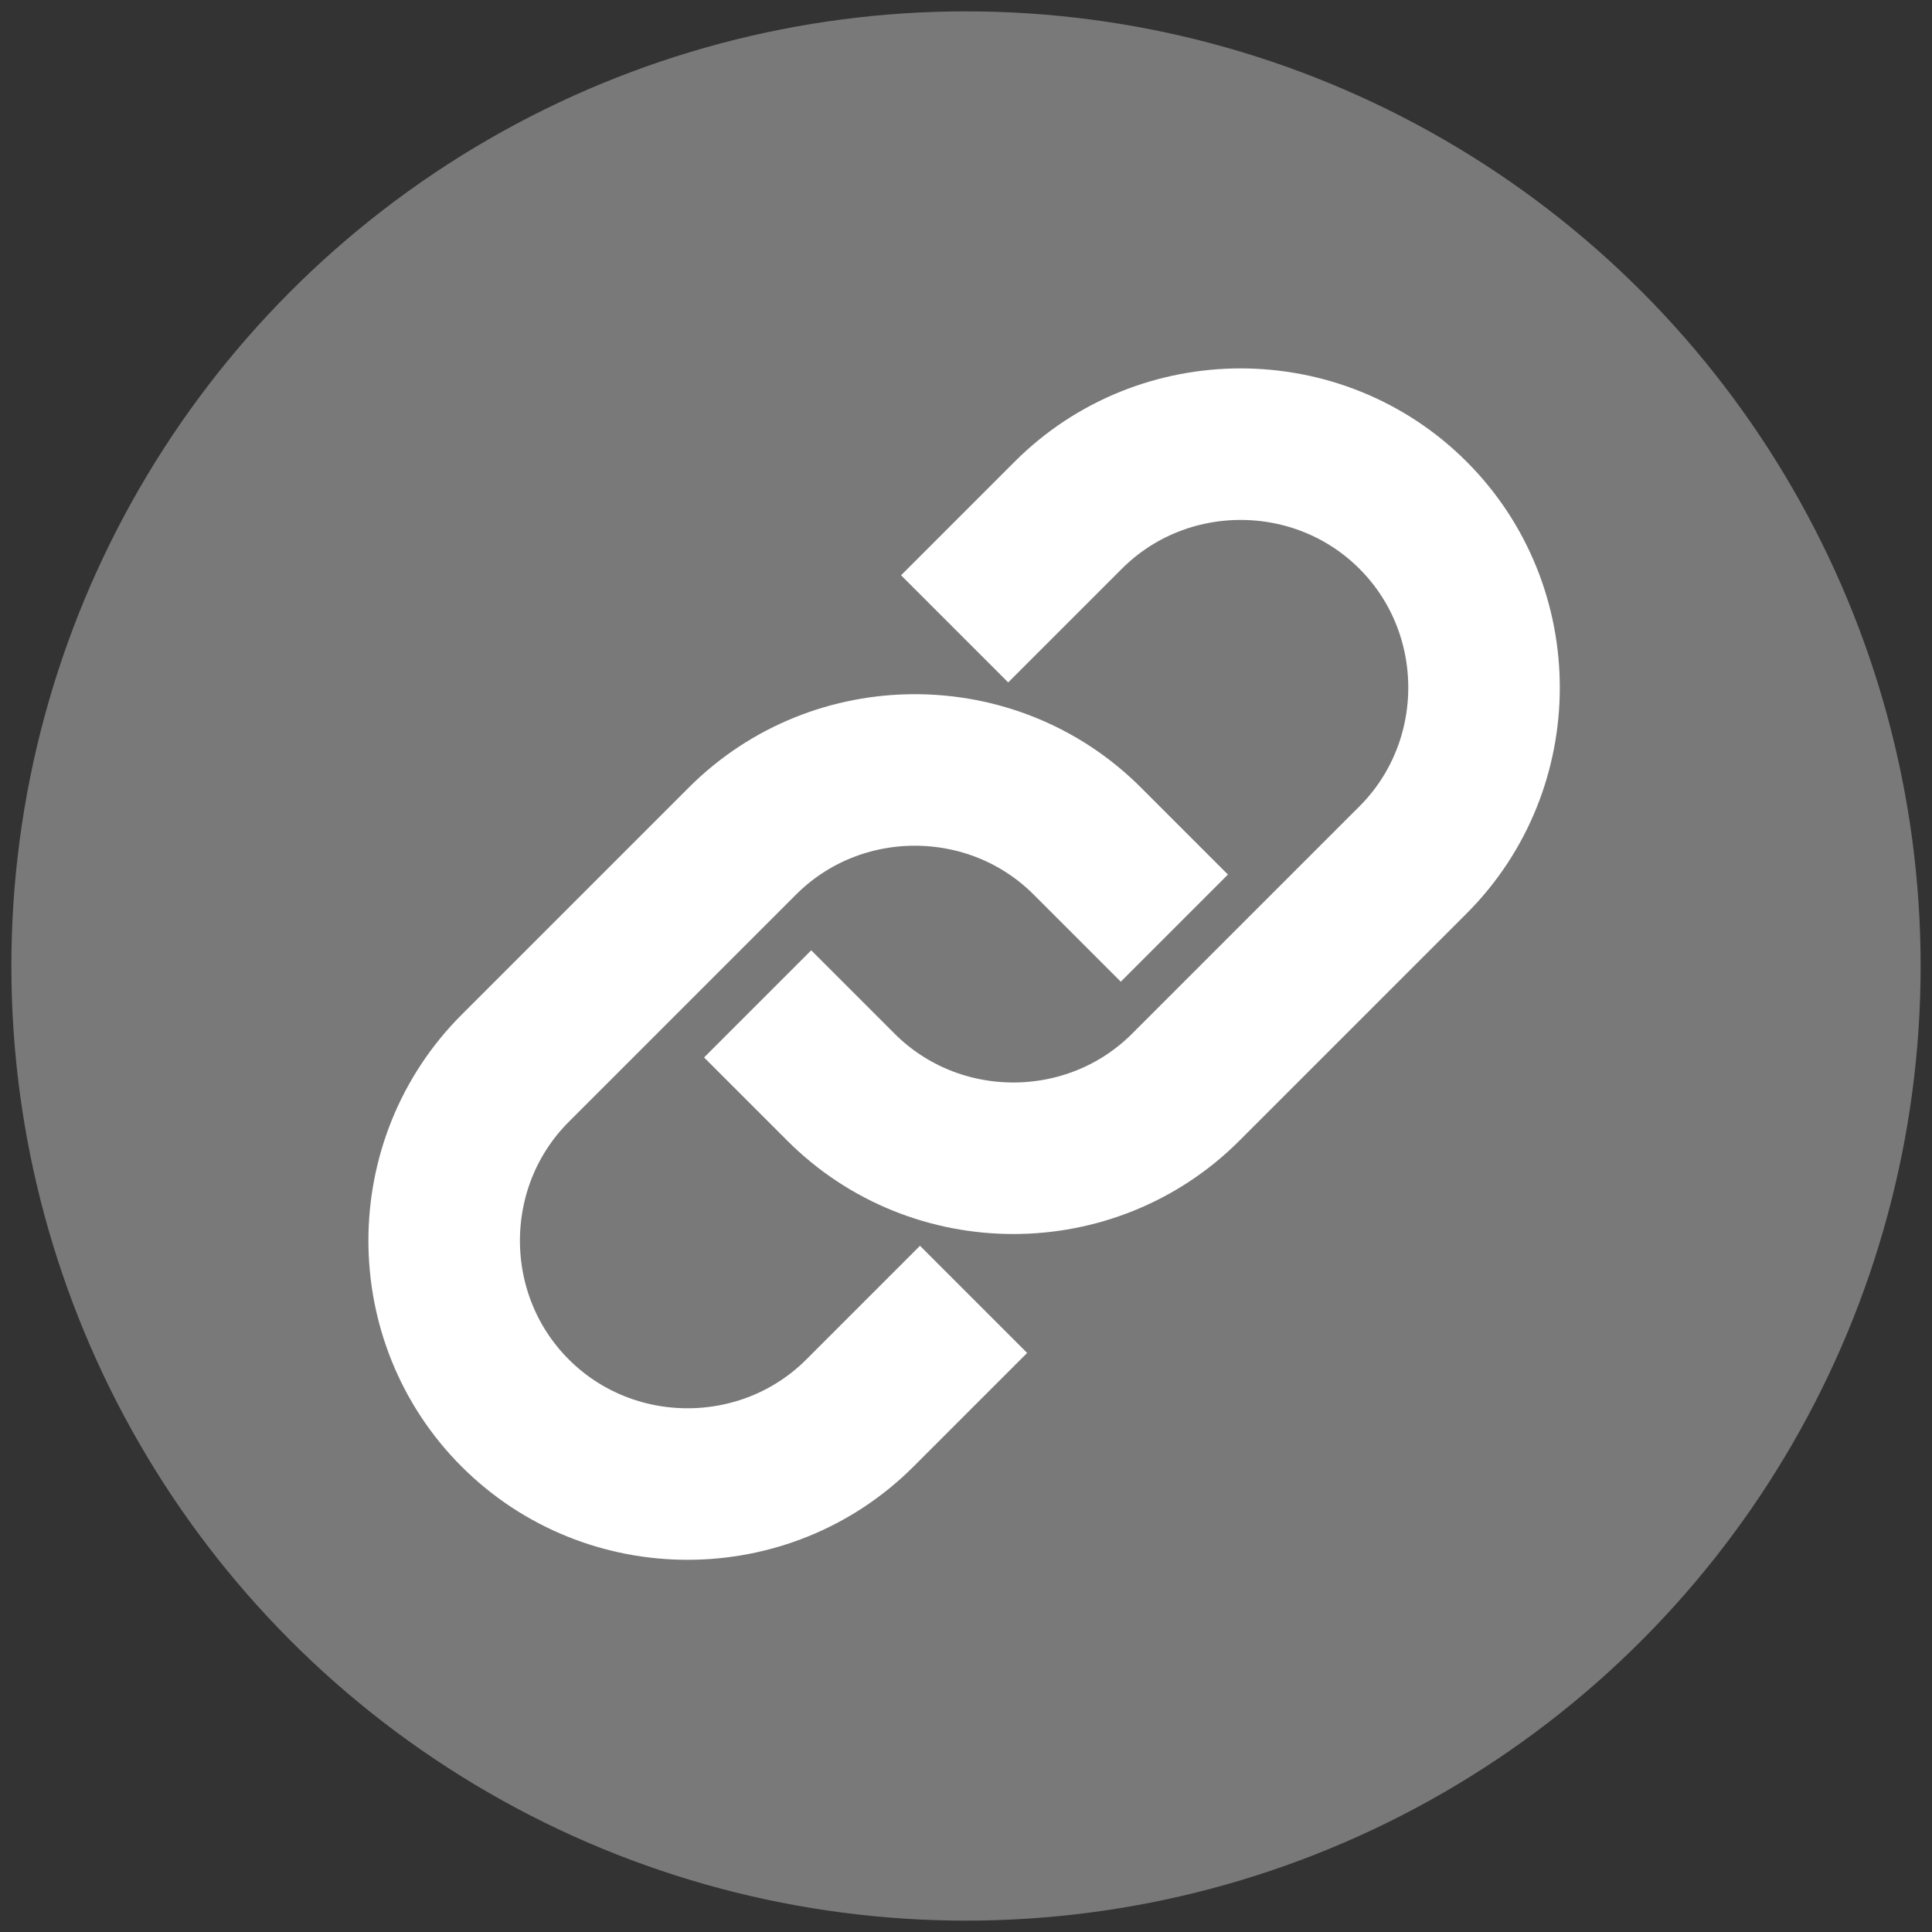
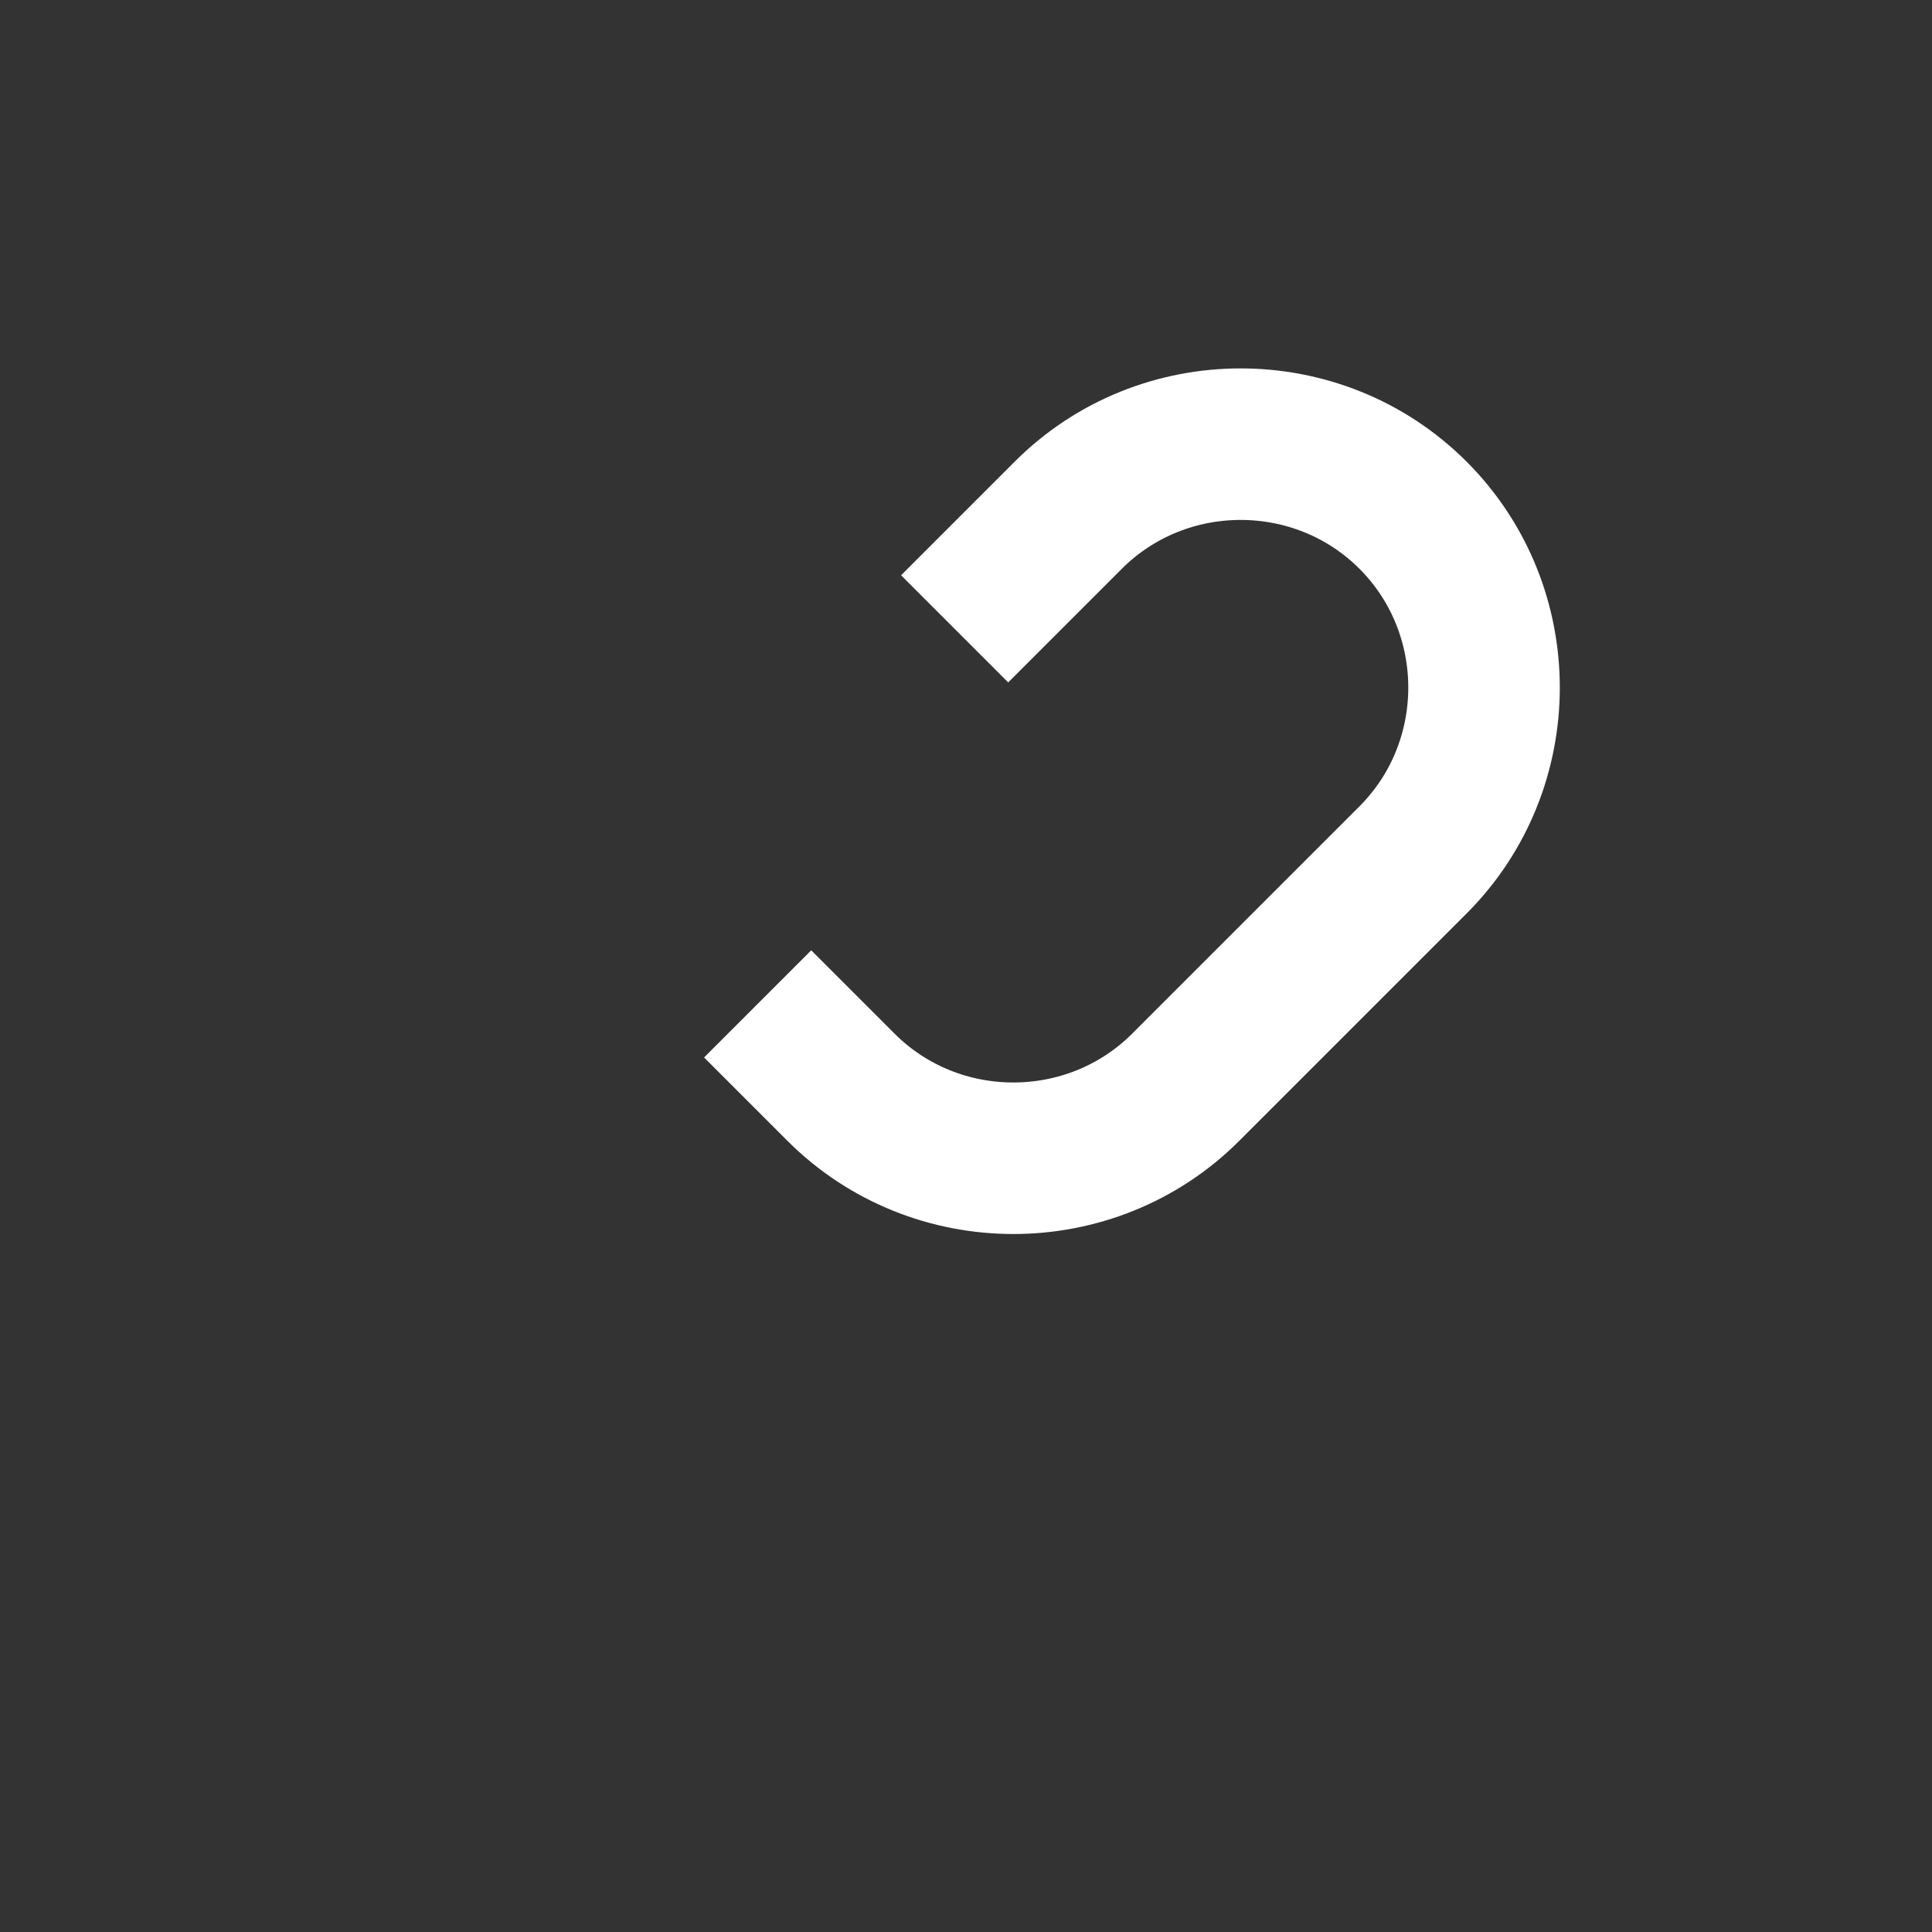
<svg xmlns="http://www.w3.org/2000/svg" version="1.1" viewBox="0 0 51 51">
  <rect x="0" y="0" width="51" height="51" fill="#333333" stroke="none" />
  <defs>
    <style>
      .cls-1 {
        fill: #797979;
      }

      .cls-2 {
        fill: none;
        stroke: #fff;
        stroke-width: 4px;
      }
    </style>
  </defs>
  <g>
    <g id="_レイヤー_1" data-name="レイヤー_1">
-       <circle class="cls-1" cx="25.5" cy="25.5" r="25.2" />
      <g>
-         <path class="cls-2" d="M31,24.5l-2.3-2.3h0c-2.5-2.5-6.6-2.5-9.1,0l-6,6c-2.5,2.5-2.5,6.6,0,9.1h0c2.5,2.5,6.6,2.5,9.1,0l3-3" />
        <path class="cls-2" d="M25.2,16.6l3-3c2.5-2.5,6.6-2.5,9.1,0h0c2.5,2.5,2.5,6.6,0,9.1l-6,6c-2.5,2.5-6.6,2.5-9.1,0h0l-1.1-1.1-1.1-1.1" />
      </g>
    </g>
  </g>
</svg>